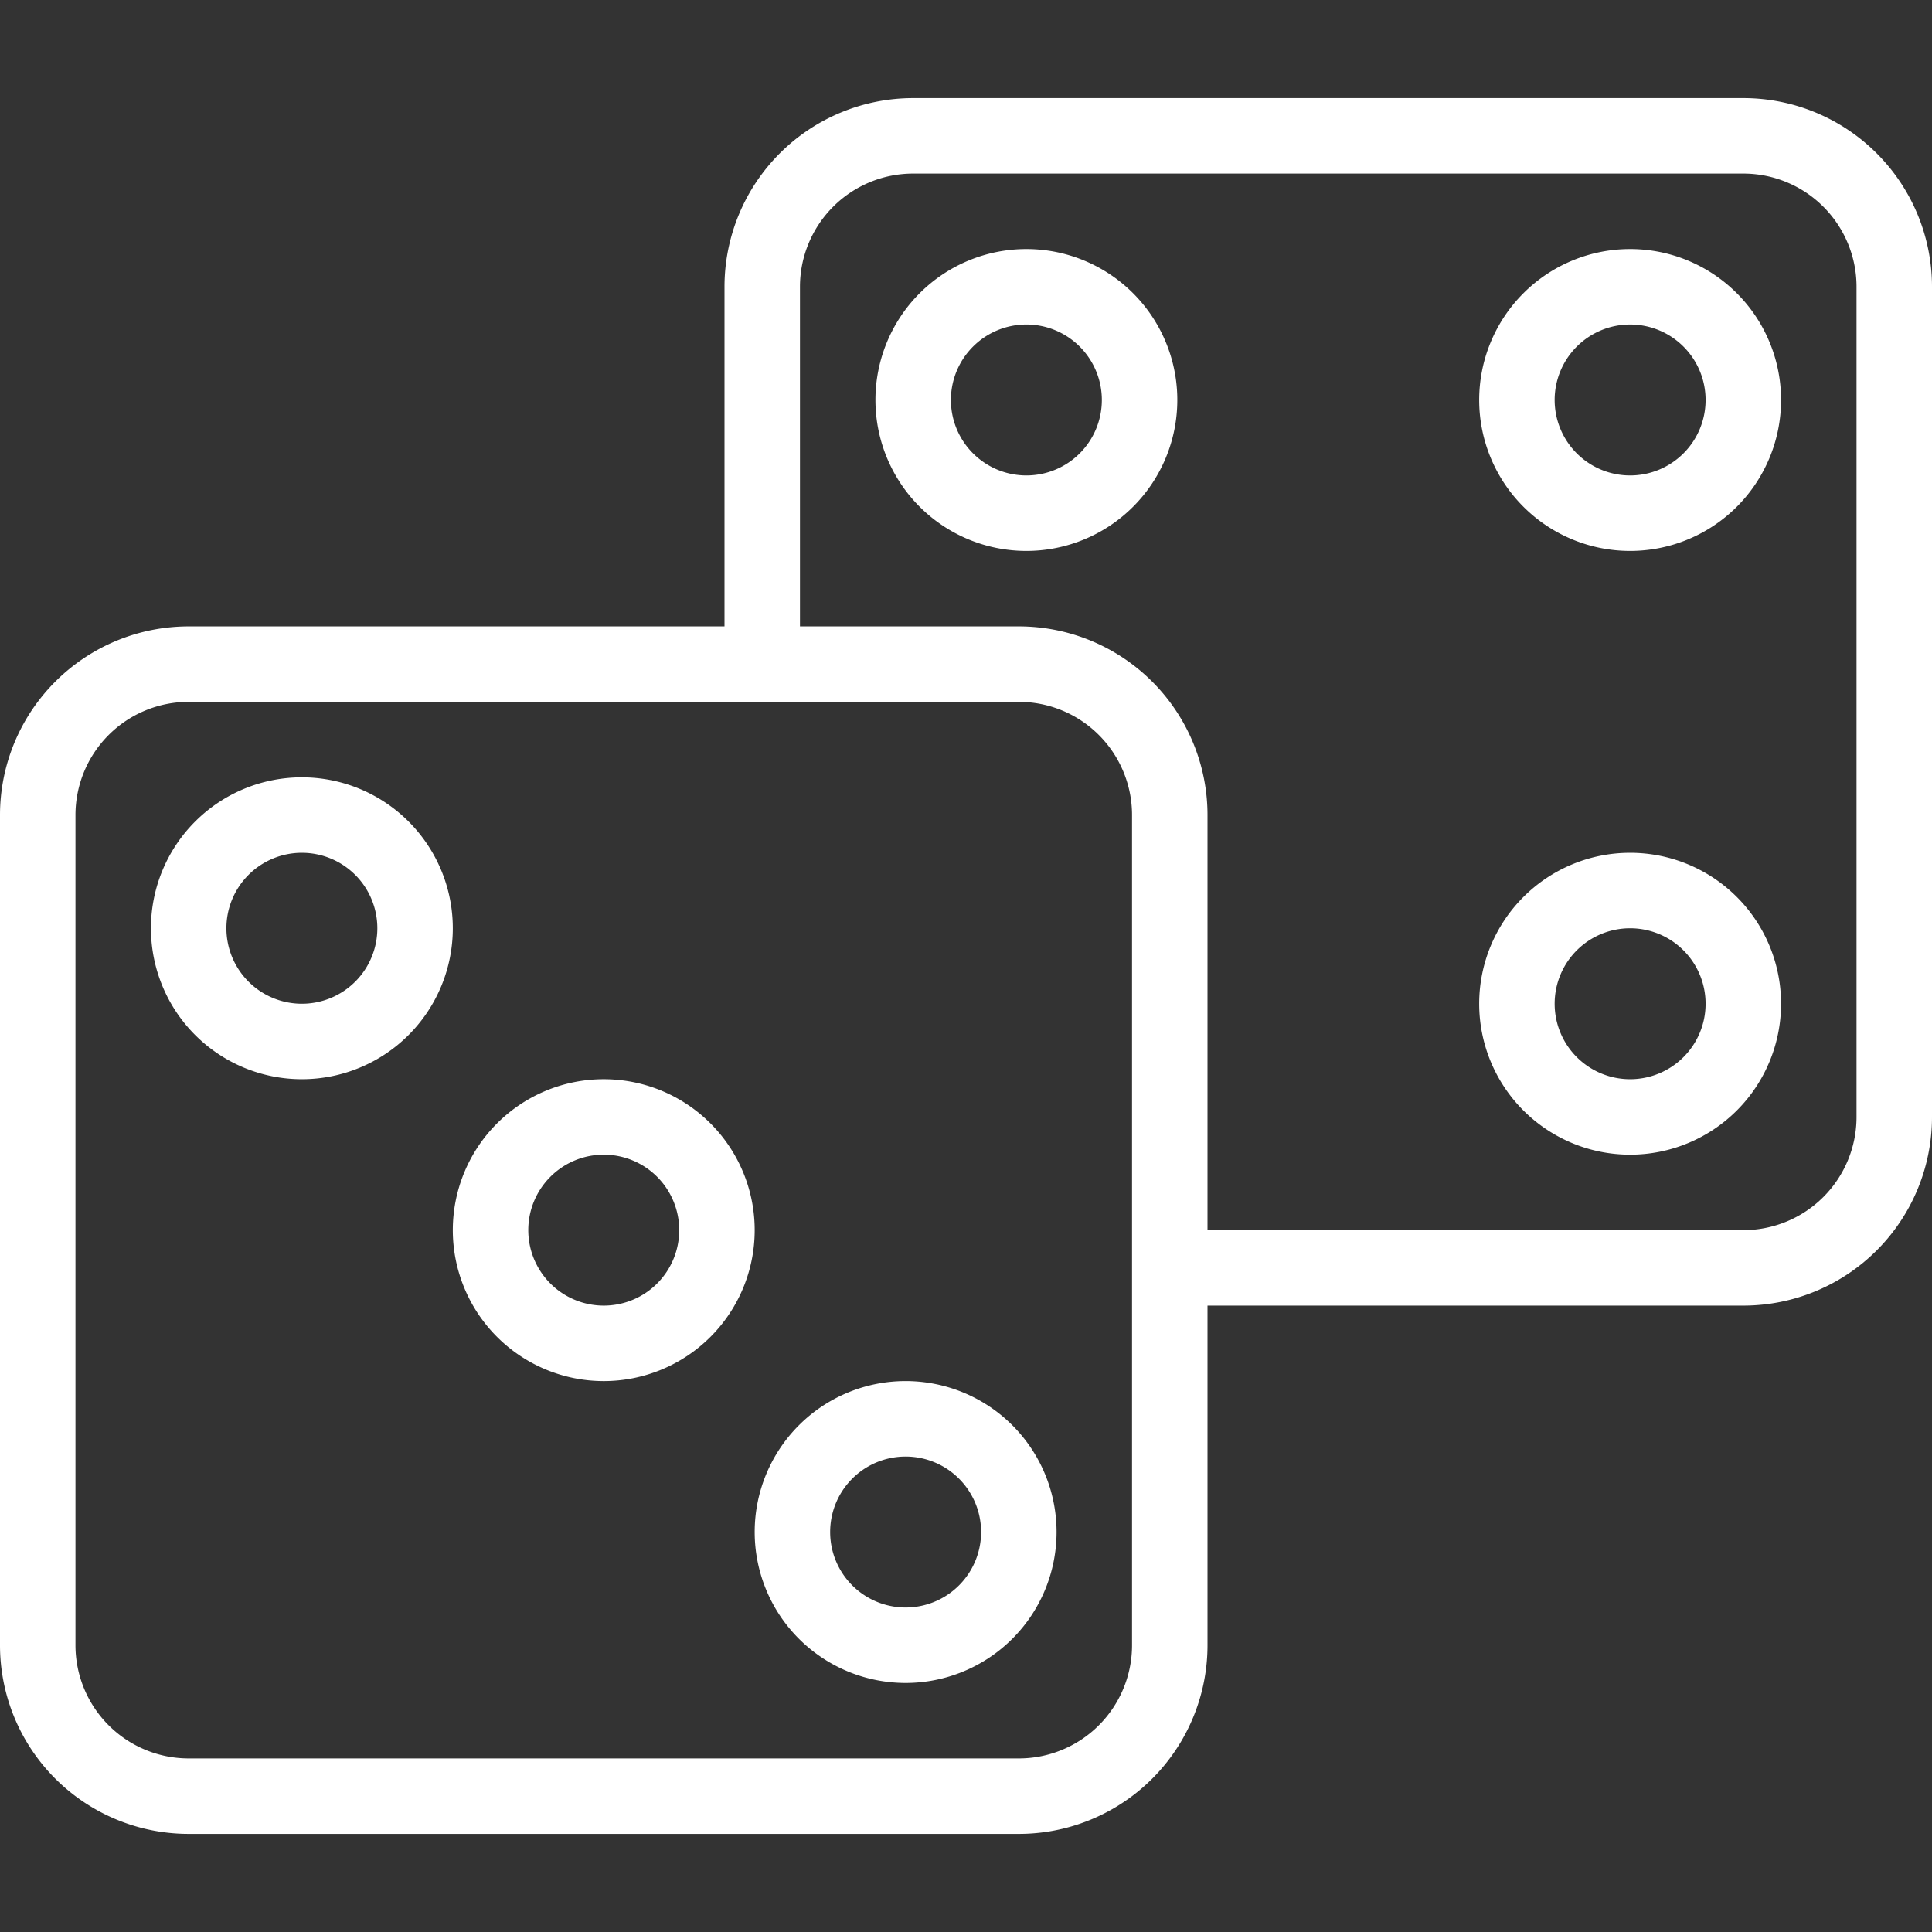
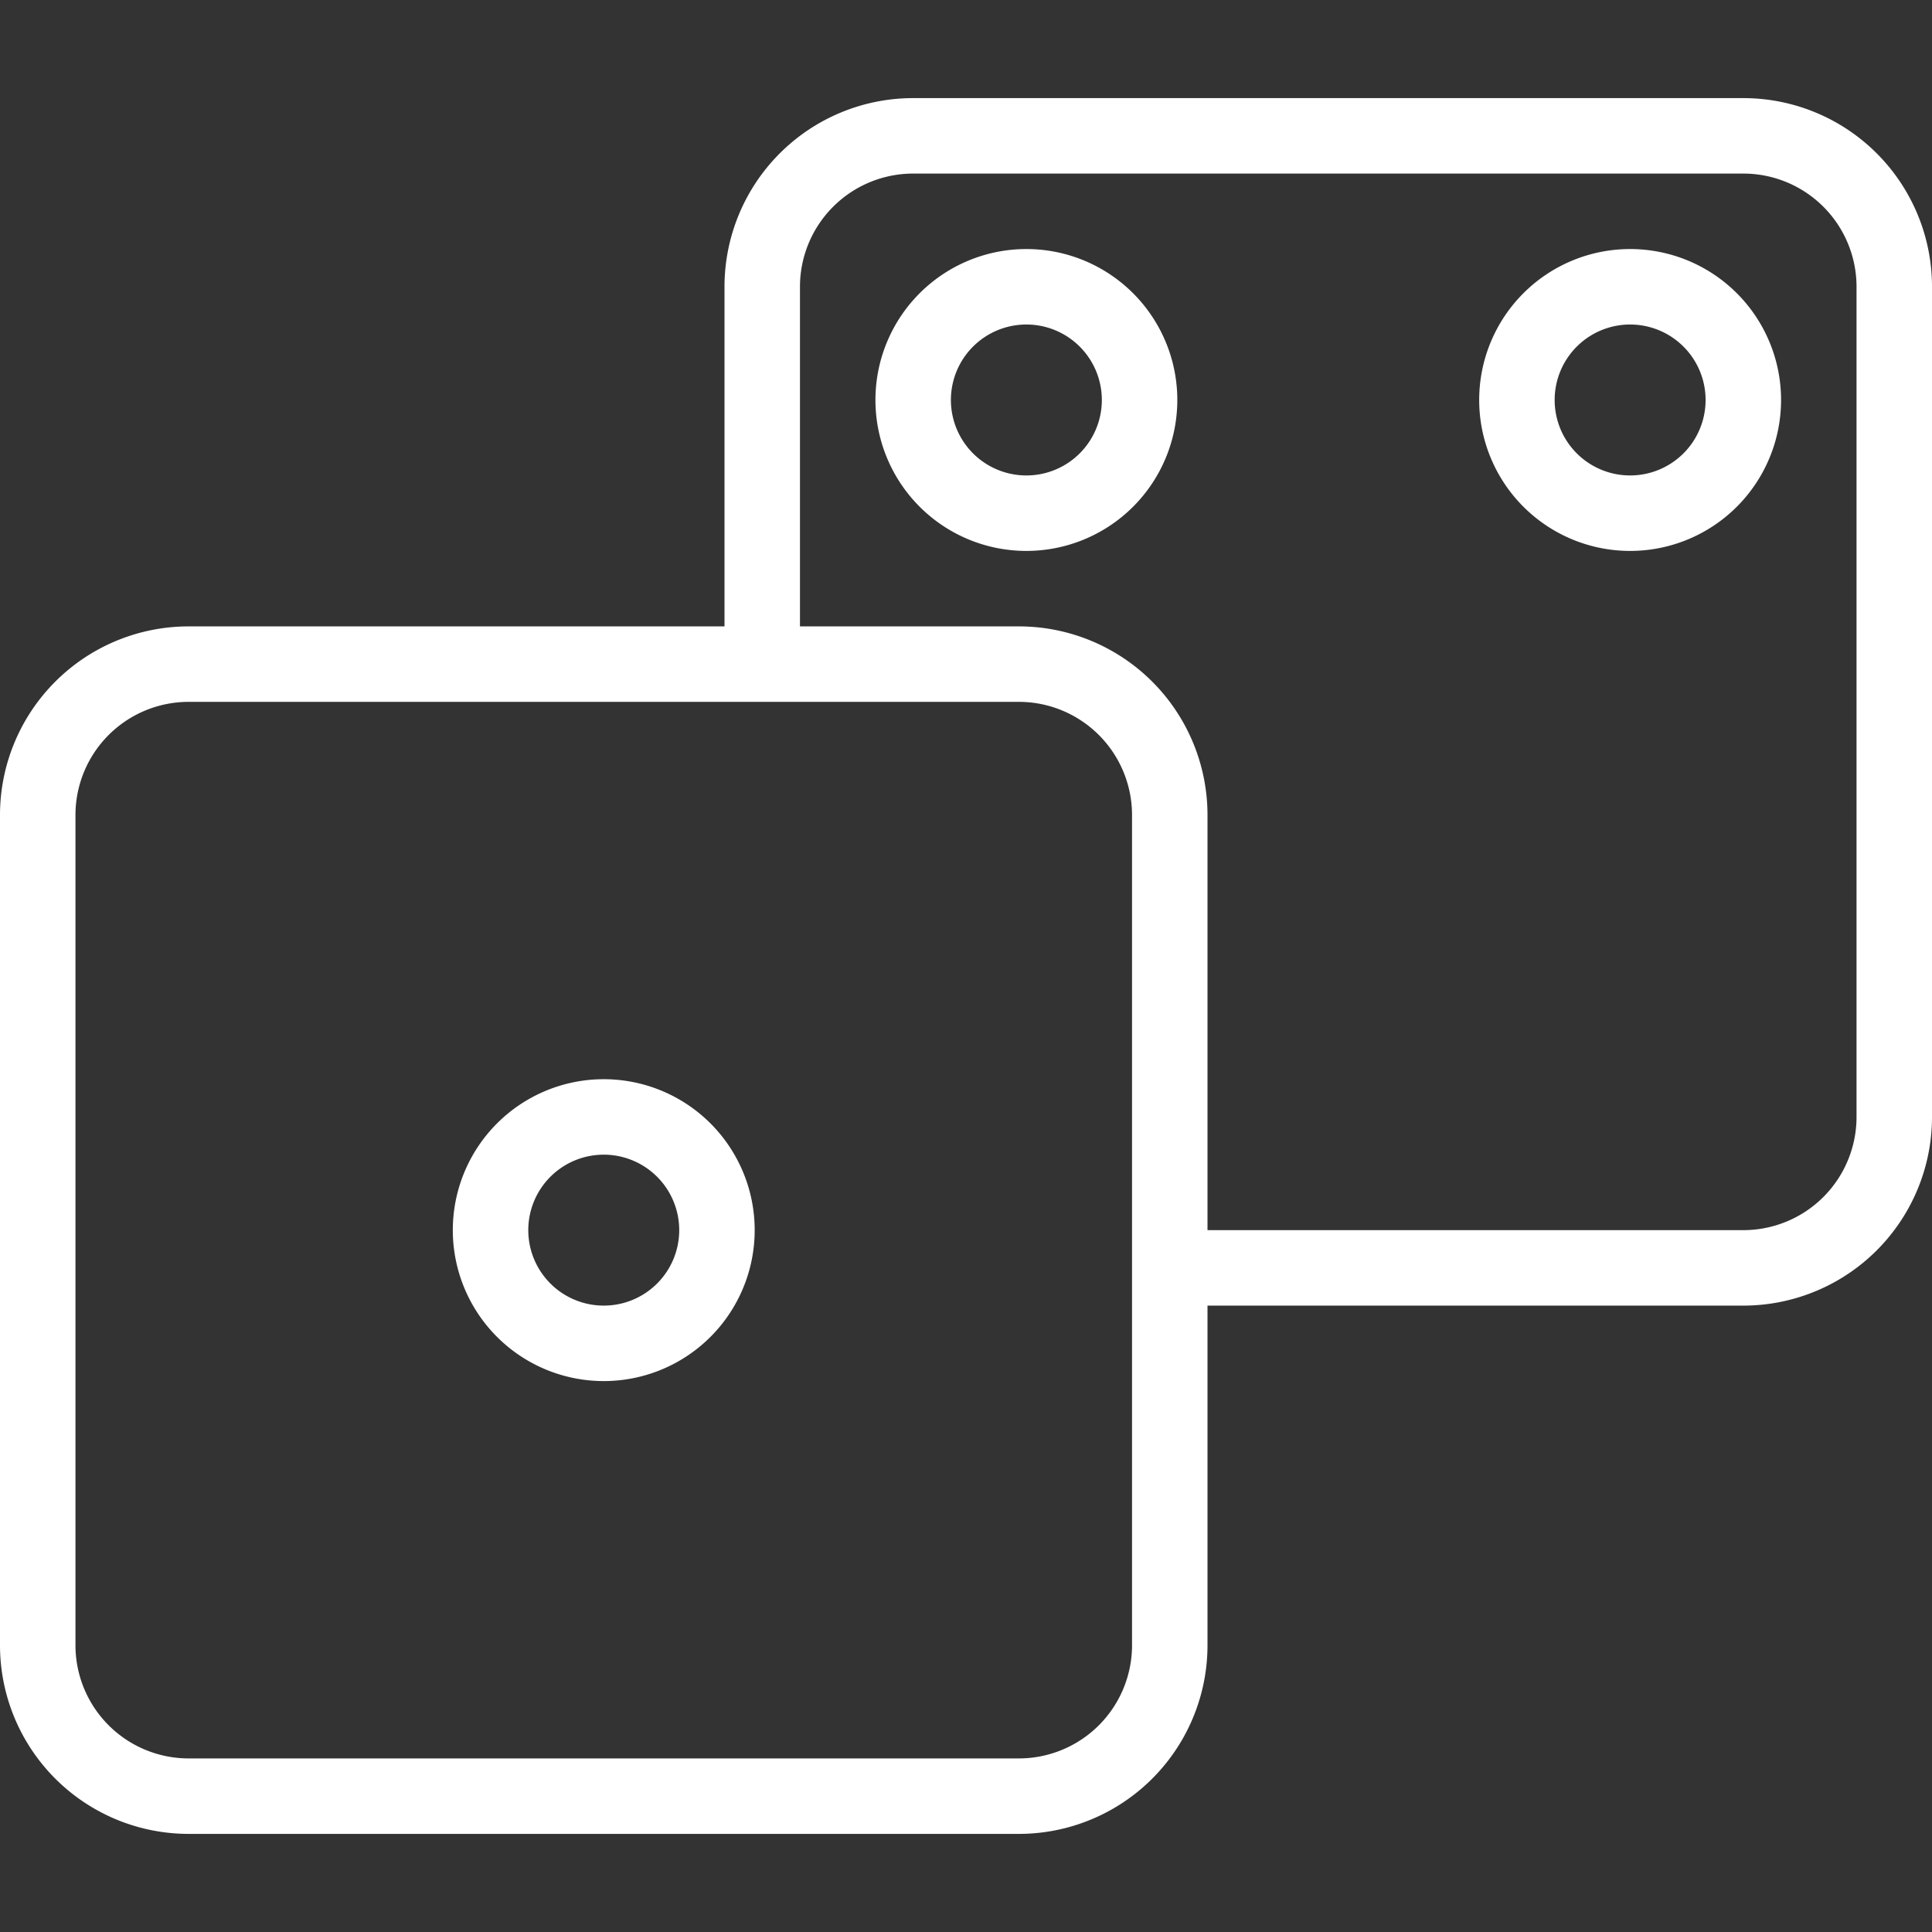
<svg xmlns="http://www.w3.org/2000/svg" id="Layer_1" data-name="Layer 1" viewBox="0 0 256 256">
  <rect x="0" y="0" width="256" height="256" fill="#333333" stroke="none" />
  <defs>
    <style>.cls-1{fill:#fff;}</style>
  </defs>
  <path class="cls-1" d="M80,143a20,20,0,1,0,20,20A20,20,0,0,0,80,143Zm0,30a10,10,0,1,1,10-10A10,10,0,0,1,80,173Z" />
-   <path class="cls-1" d="M40,103a20,20,0,1,0,20,20A20,20,0,0,0,40,103Zm0,30a10,10,0,1,1,10-10A10,10,0,0,1,40,133Z" />
  <path class="cls-1" d="M231,13H121A25,25,0,0,0,96,38V83H25A25,25,0,0,0,0,108V218a25,25,0,0,0,25,25H135a25,25,0,0,0,25-25V173h71a25,25,0,0,0,25-25V38A25,25,0,0,0,231,13ZM150,218a15,15,0,0,1-15,15H25a15,15,0,0,1-15-15V108A15,15,0,0,1,25,93H135a15,15,0,0,1,15,15Zm96-70a15,15,0,0,1-15,15H160V108a25,25,0,0,0-25-25H106V38a15,15,0,0,1,15-15H231a15,15,0,0,1,15,15Z" />
  <path class="cls-1" d="M136,33a20,20,0,1,0,20,20A20,20,0,0,0,136,33Zm0,30a10,10,0,1,1,10-10A10,10,0,0,1,136,63Z" />
-   <path class="cls-1" d="M216,113a20,20,0,1,0,20,20A20,20,0,0,0,216,113Zm0,30a10,10,0,1,1,10-10A10,10,0,0,1,216,143Z" />
  <path class="cls-1" d="M216,33a20,20,0,1,0,20,20A20,20,0,0,0,216,33Zm0,30a10,10,0,1,1,10-10A10,10,0,0,1,216,63Z" />
-   <path class="cls-1" d="M120,183a20,20,0,1,0,20,20A20,20,0,0,0,120,183Zm0,30a10,10,0,1,1,10-10A10,10,0,0,1,120,213Z" />
</svg>